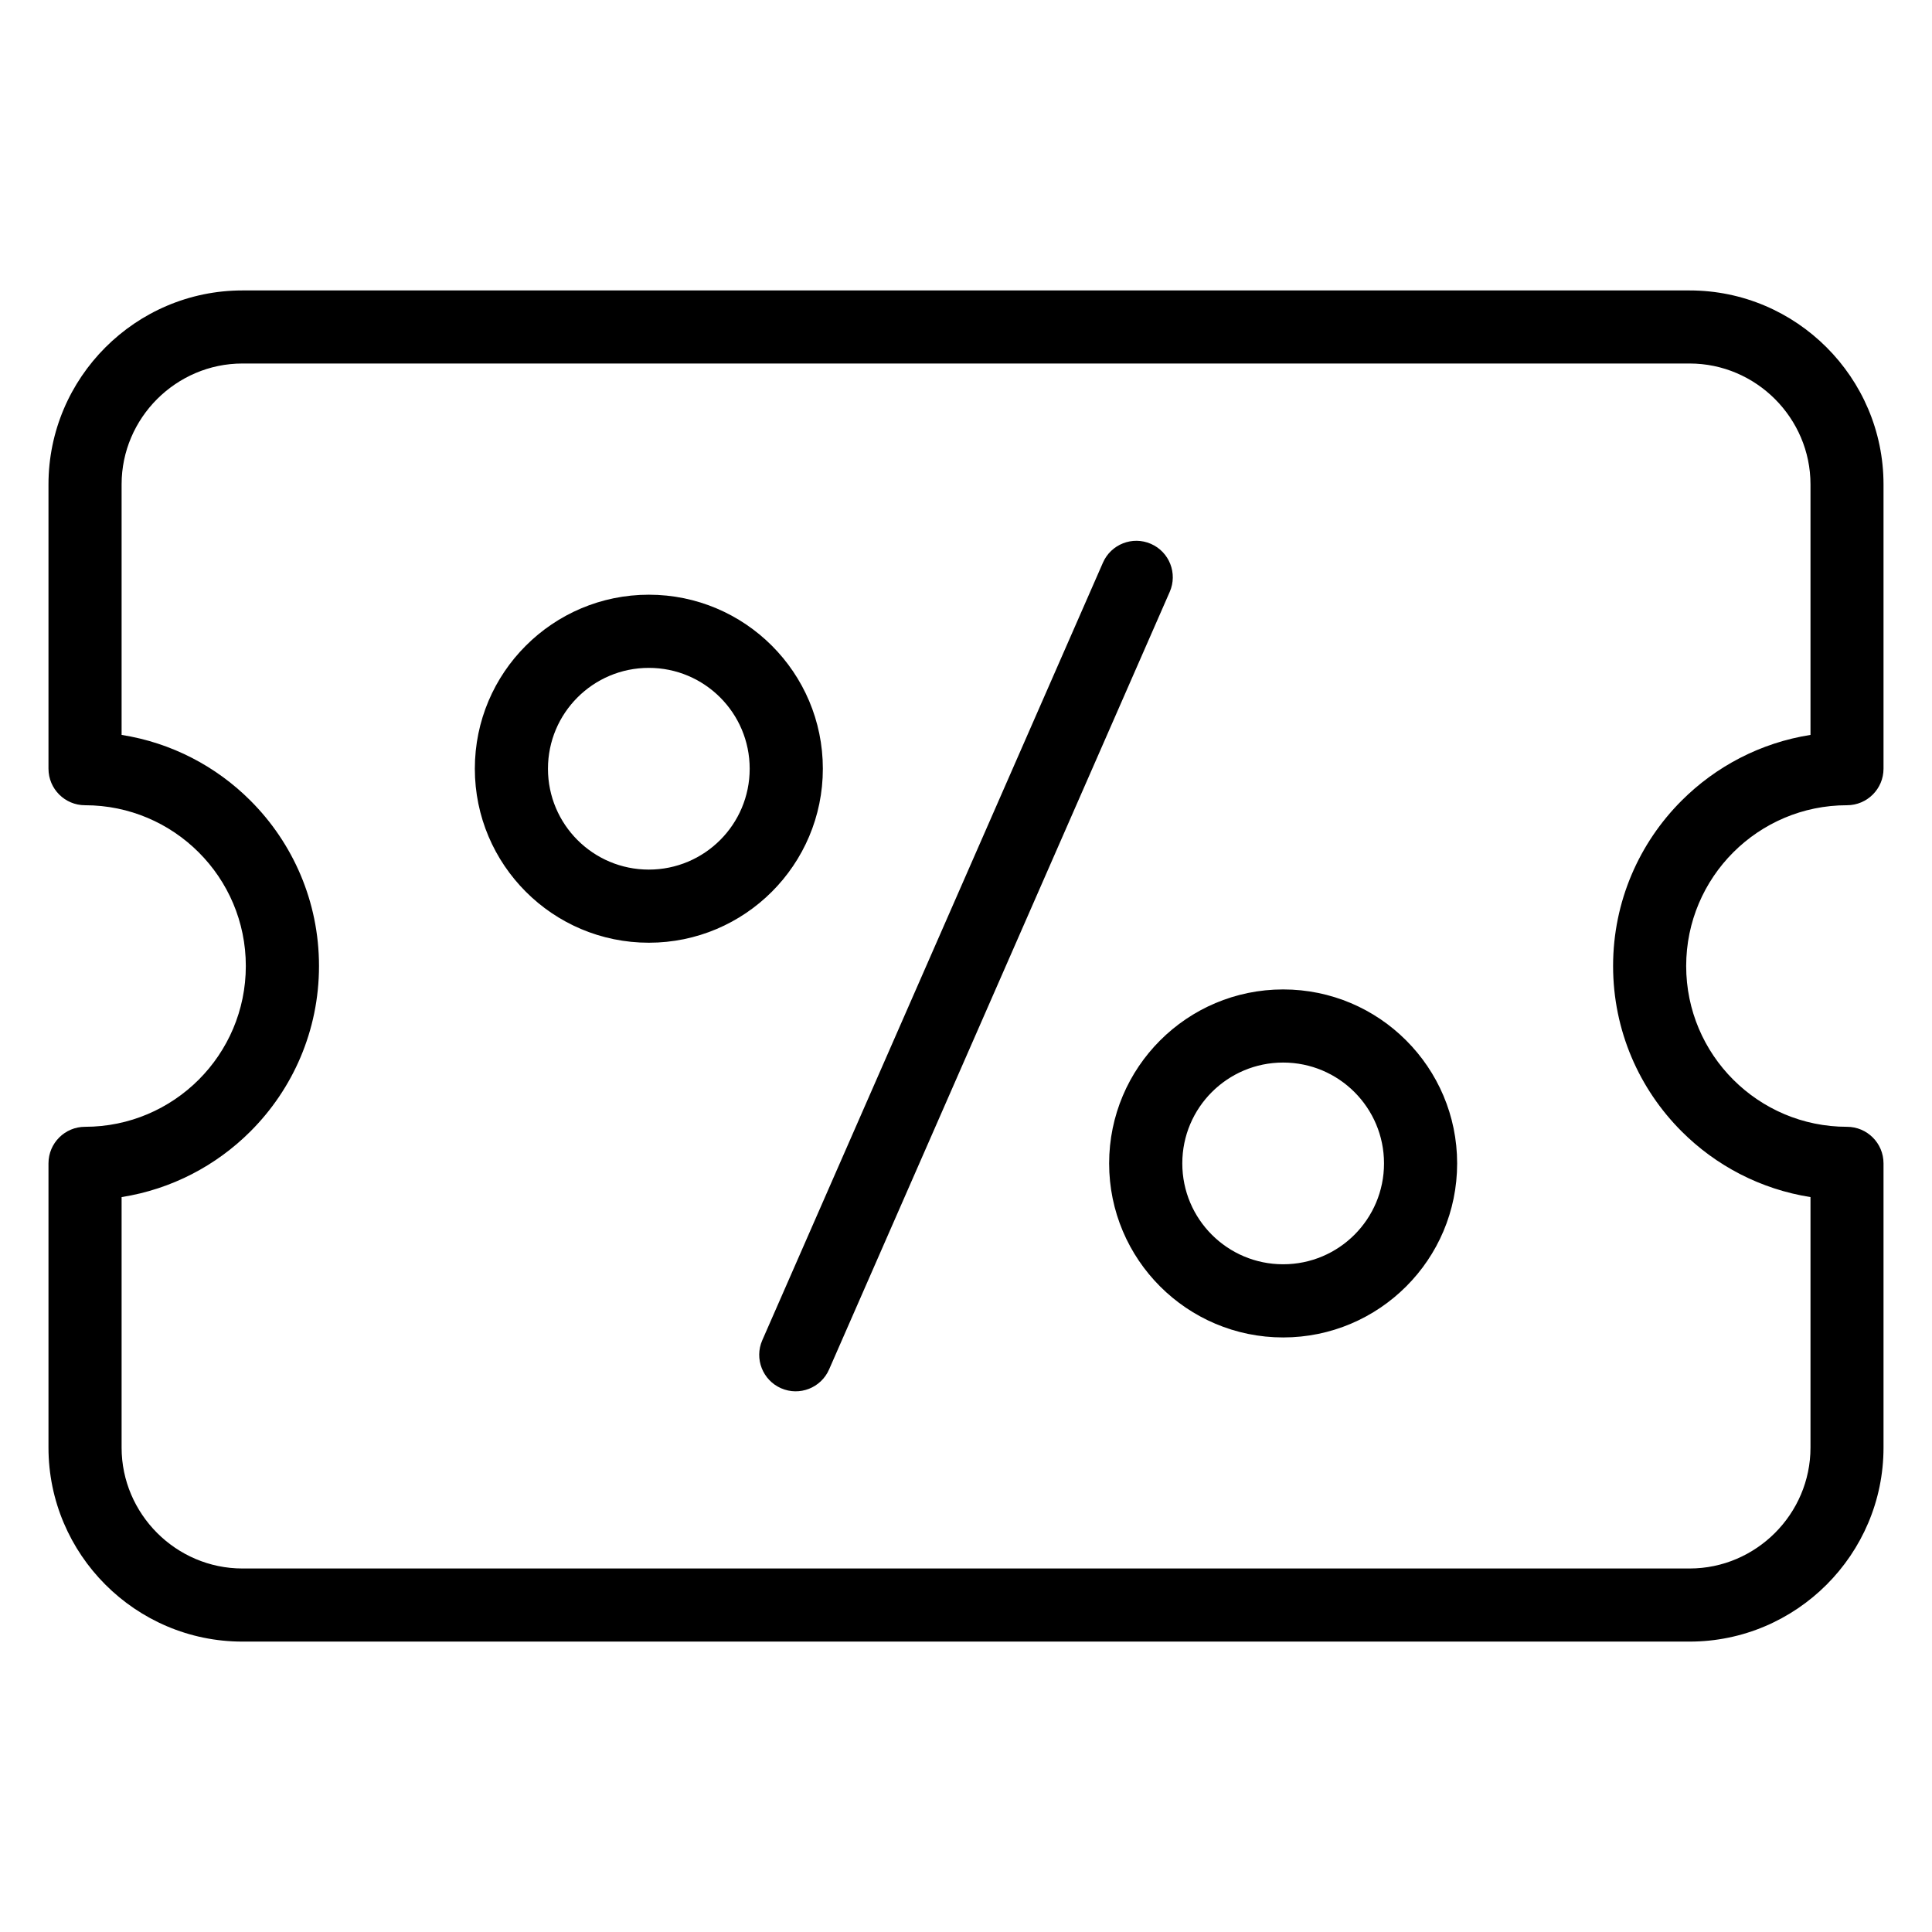
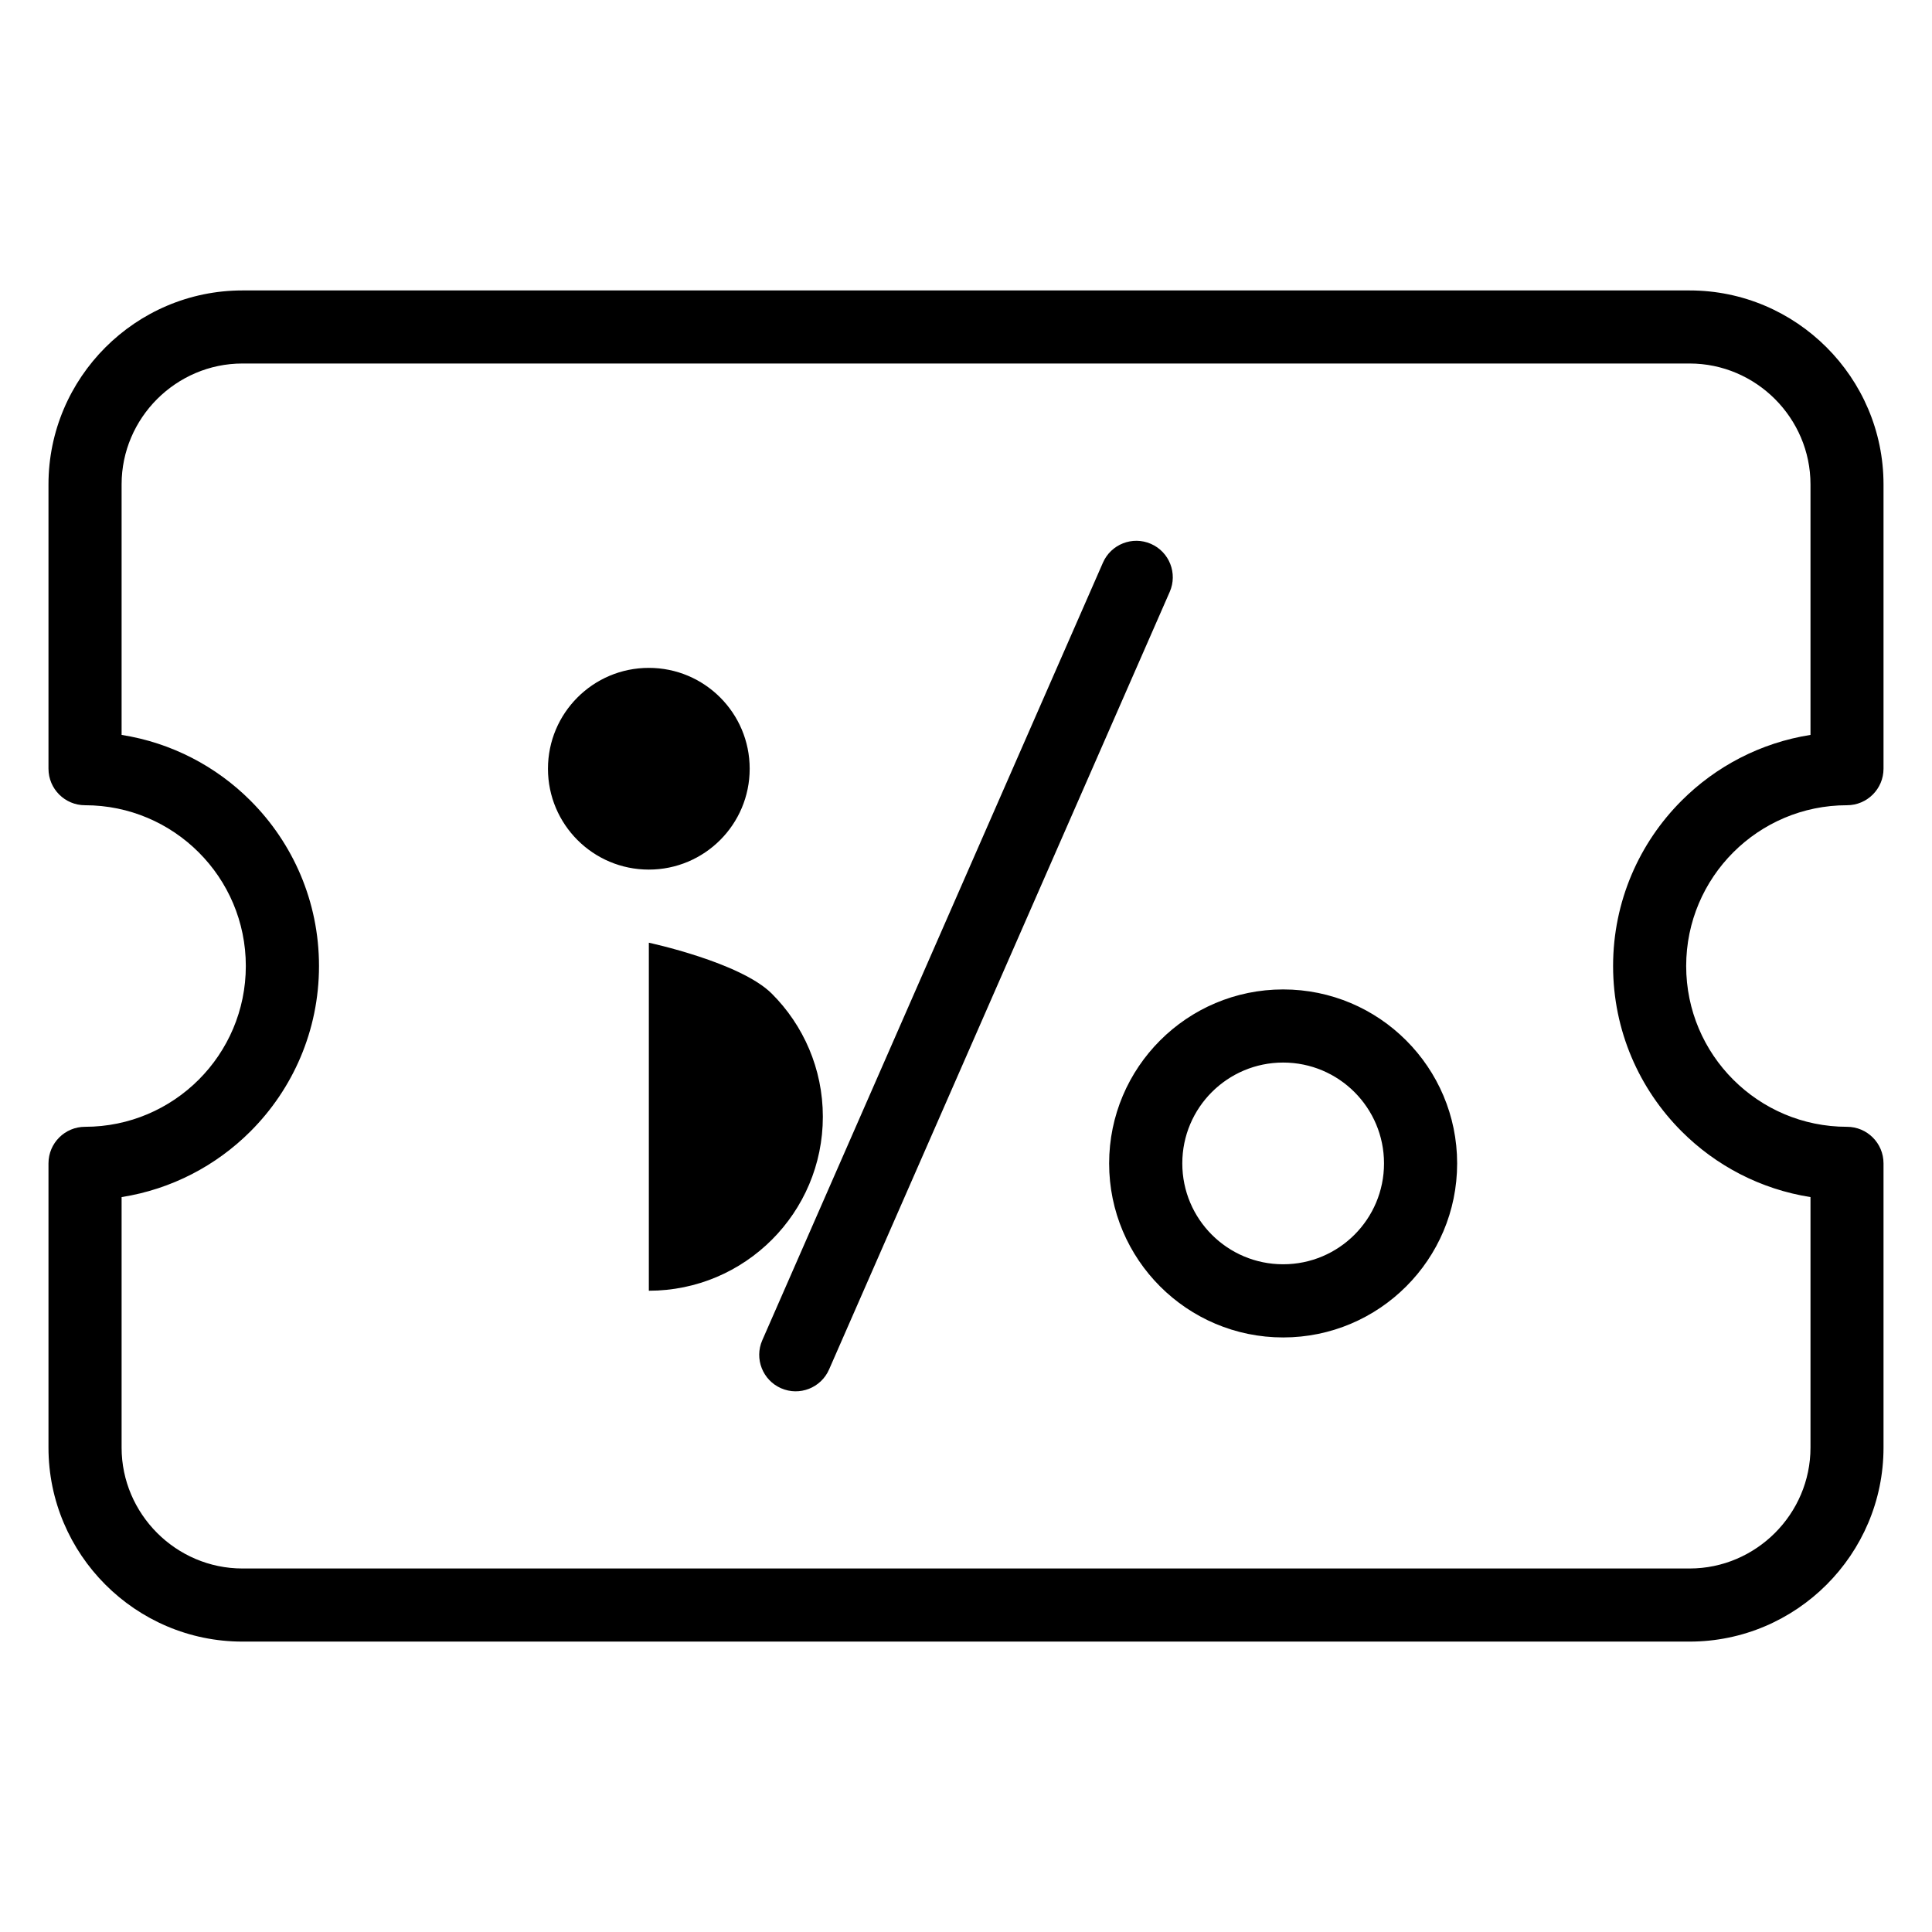
<svg xmlns="http://www.w3.org/2000/svg" fill="#000000" width="800px" height="800px" version="1.1" viewBox="144 144 512 512">
-   <path d="m591.76 579.04h-383.52c-14.148 0-26.996-5.773-36.305-15.086-9.309-9.309-15.086-22.172-15.086-36.32v-75.332c0-5.352 4.336-9.688 9.688-9.688 11.758 0 22.414-4.777 30.125-12.484 7.707-7.707 12.484-18.363 12.484-30.125 0-11.758-4.762-22.414-12.484-30.125-7.707-7.707-18.363-12.484-30.125-12.484-5.352 0-9.688-4.336-9.688-9.688v-75.332c0-14.148 5.773-27.008 15.086-36.32 9.309-9.309 22.172-15.086 36.305-15.086h383.52c14.148 0 26.996 5.773 36.305 15.086 9.309 9.309 15.086 22.172 15.086 36.32v75.332c0 5.352-4.336 9.688-9.688 9.688-11.758 0-22.414 4.777-30.125 12.484-7.707 7.707-12.484 18.363-12.484 30.125 0 11.758 4.762 22.414 12.484 30.125 7.707 7.707 18.363 12.484 30.125 12.484 5.352 0 9.688 4.336 9.688 9.688v75.332c0 14.148-5.773 27.008-15.086 36.32-9.309 9.309-22.172 15.086-36.305 15.086zm-275.81-185.21c-12.742 0-24.273-5.168-32.602-13.512-8.344-8.344-13.512-19.875-13.512-32.602 0-12.742 5.168-24.273 13.512-32.602 8.344-8.344 19.875-13.512 32.602-13.512s24.258 5.168 32.602 13.512 13.512 19.875 13.512 32.602c0 12.727-5.168 24.258-13.512 32.602s-19.875 13.512-32.602 13.512zm-18.906-27.207c4.836 4.836 11.516 7.828 18.906 7.828 7.375 0 14.055-2.992 18.895-7.828 4.836-4.836 7.828-11.516 7.828-18.895 0-7.391-2.992-14.07-7.828-18.906-4.836-4.836-11.516-7.828-18.895-7.828-7.391 0-14.07 2.992-18.906 7.828-4.836 4.836-7.828 11.516-7.828 18.906 0 7.375 2.992 14.055 7.828 18.895zm187 39.586c12.742 0 24.273 5.168 32.602 13.512 8.344 8.344 13.512 19.875 13.512 32.602 0 12.742-5.168 24.273-13.512 32.602-8.344 8.344-19.875 13.512-32.602 13.512-12.727 0-24.258-5.168-32.602-13.512s-13.512-19.875-13.512-32.602c0-12.727 5.168-24.258 13.512-32.602s19.875-13.512 32.602-13.512zm18.906 27.207c-4.836-4.836-11.516-7.828-18.906-7.828-7.375 0-14.055 2.992-18.895 7.828-4.836 4.836-7.828 11.516-7.828 18.895 0 7.391 2.992 14.07 7.828 18.906 4.836 4.836 11.516 7.828 18.895 7.828 7.391 0 14.07-2.992 18.906-7.828 4.836-4.836 7.828-11.516 7.828-18.906 0-7.375-2.992-14.055-7.828-18.895zm-66.668-140.29c2.133-4.898 7.828-7.133 12.711-5.004 4.898 2.133 7.133 7.828 5.004 12.711l-90.277 206.07c-2.133 4.898-7.828 7.133-12.711 5.004-4.898-2.133-7.133-7.828-5.004-12.711zm-228.03 266.54h383.52c8.797 0 16.793-3.613 22.609-9.418 5.805-5.805 9.418-13.816 9.418-22.609v-66.398c-13.242-2.086-25.09-8.344-34.145-17.41-11.23-11.215-18.168-26.723-18.168-43.832 0-17.109 6.938-32.617 18.168-43.832 9.055-9.055 20.902-15.324 34.145-17.41v-66.398c0-8.797-3.613-16.793-9.418-22.609-5.805-5.805-13.816-9.418-22.609-9.418h-383.52c-8.797 0-16.793 3.613-22.609 9.418-5.805 5.805-9.418 13.801-9.418 22.609v66.398c13.242 2.086 25.09 8.344 34.145 17.41 11.23 11.215 18.168 26.723 18.168 43.832 0 17.109-6.938 32.617-18.168 43.832-9.055 9.055-20.902 15.324-34.145 17.41v66.398c0 8.797 3.613 16.793 9.418 22.609 5.805 5.805 13.816 9.418 22.609 9.418z" />
+   <path d="m591.76 579.04h-383.52c-14.148 0-26.996-5.773-36.305-15.086-9.309-9.309-15.086-22.172-15.086-36.32v-75.332c0-5.352 4.336-9.688 9.688-9.688 11.758 0 22.414-4.777 30.125-12.484 7.707-7.707 12.484-18.363 12.484-30.125 0-11.758-4.762-22.414-12.484-30.125-7.707-7.707-18.363-12.484-30.125-12.484-5.352 0-9.688-4.336-9.688-9.688v-75.332c0-14.148 5.773-27.008 15.086-36.32 9.309-9.309 22.172-15.086 36.305-15.086h383.52c14.148 0 26.996 5.773 36.305 15.086 9.309 9.309 15.086 22.172 15.086 36.32v75.332c0 5.352-4.336 9.688-9.688 9.688-11.758 0-22.414 4.777-30.125 12.484-7.707 7.707-12.484 18.363-12.484 30.125 0 11.758 4.762 22.414 12.484 30.125 7.707 7.707 18.363 12.484 30.125 12.484 5.352 0 9.688 4.336 9.688 9.688v75.332c0 14.148-5.773 27.008-15.086 36.32-9.309 9.309-22.172 15.086-36.305 15.086zm-275.81-185.21s24.258 5.168 32.602 13.512 13.512 19.875 13.512 32.602c0 12.727-5.168 24.258-13.512 32.602s-19.875 13.512-32.602 13.512zm-18.906-27.207c4.836 4.836 11.516 7.828 18.906 7.828 7.375 0 14.055-2.992 18.895-7.828 4.836-4.836 7.828-11.516 7.828-18.895 0-7.391-2.992-14.07-7.828-18.906-4.836-4.836-11.516-7.828-18.895-7.828-7.391 0-14.07 2.992-18.906 7.828-4.836 4.836-7.828 11.516-7.828 18.906 0 7.375 2.992 14.055 7.828 18.895zm187 39.586c12.742 0 24.273 5.168 32.602 13.512 8.344 8.344 13.512 19.875 13.512 32.602 0 12.742-5.168 24.273-13.512 32.602-8.344 8.344-19.875 13.512-32.602 13.512-12.727 0-24.258-5.168-32.602-13.512s-13.512-19.875-13.512-32.602c0-12.727 5.168-24.258 13.512-32.602s19.875-13.512 32.602-13.512zm18.906 27.207c-4.836-4.836-11.516-7.828-18.906-7.828-7.375 0-14.055 2.992-18.895 7.828-4.836 4.836-7.828 11.516-7.828 18.895 0 7.391 2.992 14.07 7.828 18.906 4.836 4.836 11.516 7.828 18.895 7.828 7.391 0 14.07-2.992 18.906-7.828 4.836-4.836 7.828-11.516 7.828-18.906 0-7.375-2.992-14.055-7.828-18.895zm-66.668-140.29c2.133-4.898 7.828-7.133 12.711-5.004 4.898 2.133 7.133 7.828 5.004 12.711l-90.277 206.07c-2.133 4.898-7.828 7.133-12.711 5.004-4.898-2.133-7.133-7.828-5.004-12.711zm-228.03 266.54h383.52c8.797 0 16.793-3.613 22.609-9.418 5.805-5.805 9.418-13.816 9.418-22.609v-66.398c-13.242-2.086-25.09-8.344-34.145-17.41-11.23-11.215-18.168-26.723-18.168-43.832 0-17.109 6.938-32.617 18.168-43.832 9.055-9.055 20.902-15.324 34.145-17.41v-66.398c0-8.797-3.613-16.793-9.418-22.609-5.805-5.805-13.816-9.418-22.609-9.418h-383.52c-8.797 0-16.793 3.613-22.609 9.418-5.805 5.805-9.418 13.801-9.418 22.609v66.398c13.242 2.086 25.09 8.344 34.145 17.41 11.23 11.215 18.168 26.723 18.168 43.832 0 17.109-6.938 32.617-18.168 43.832-9.055 9.055-20.902 15.324-34.145 17.41v66.398c0 8.797 3.613 16.793 9.418 22.609 5.805 5.805 13.816 9.418 22.609 9.418z" />
</svg>